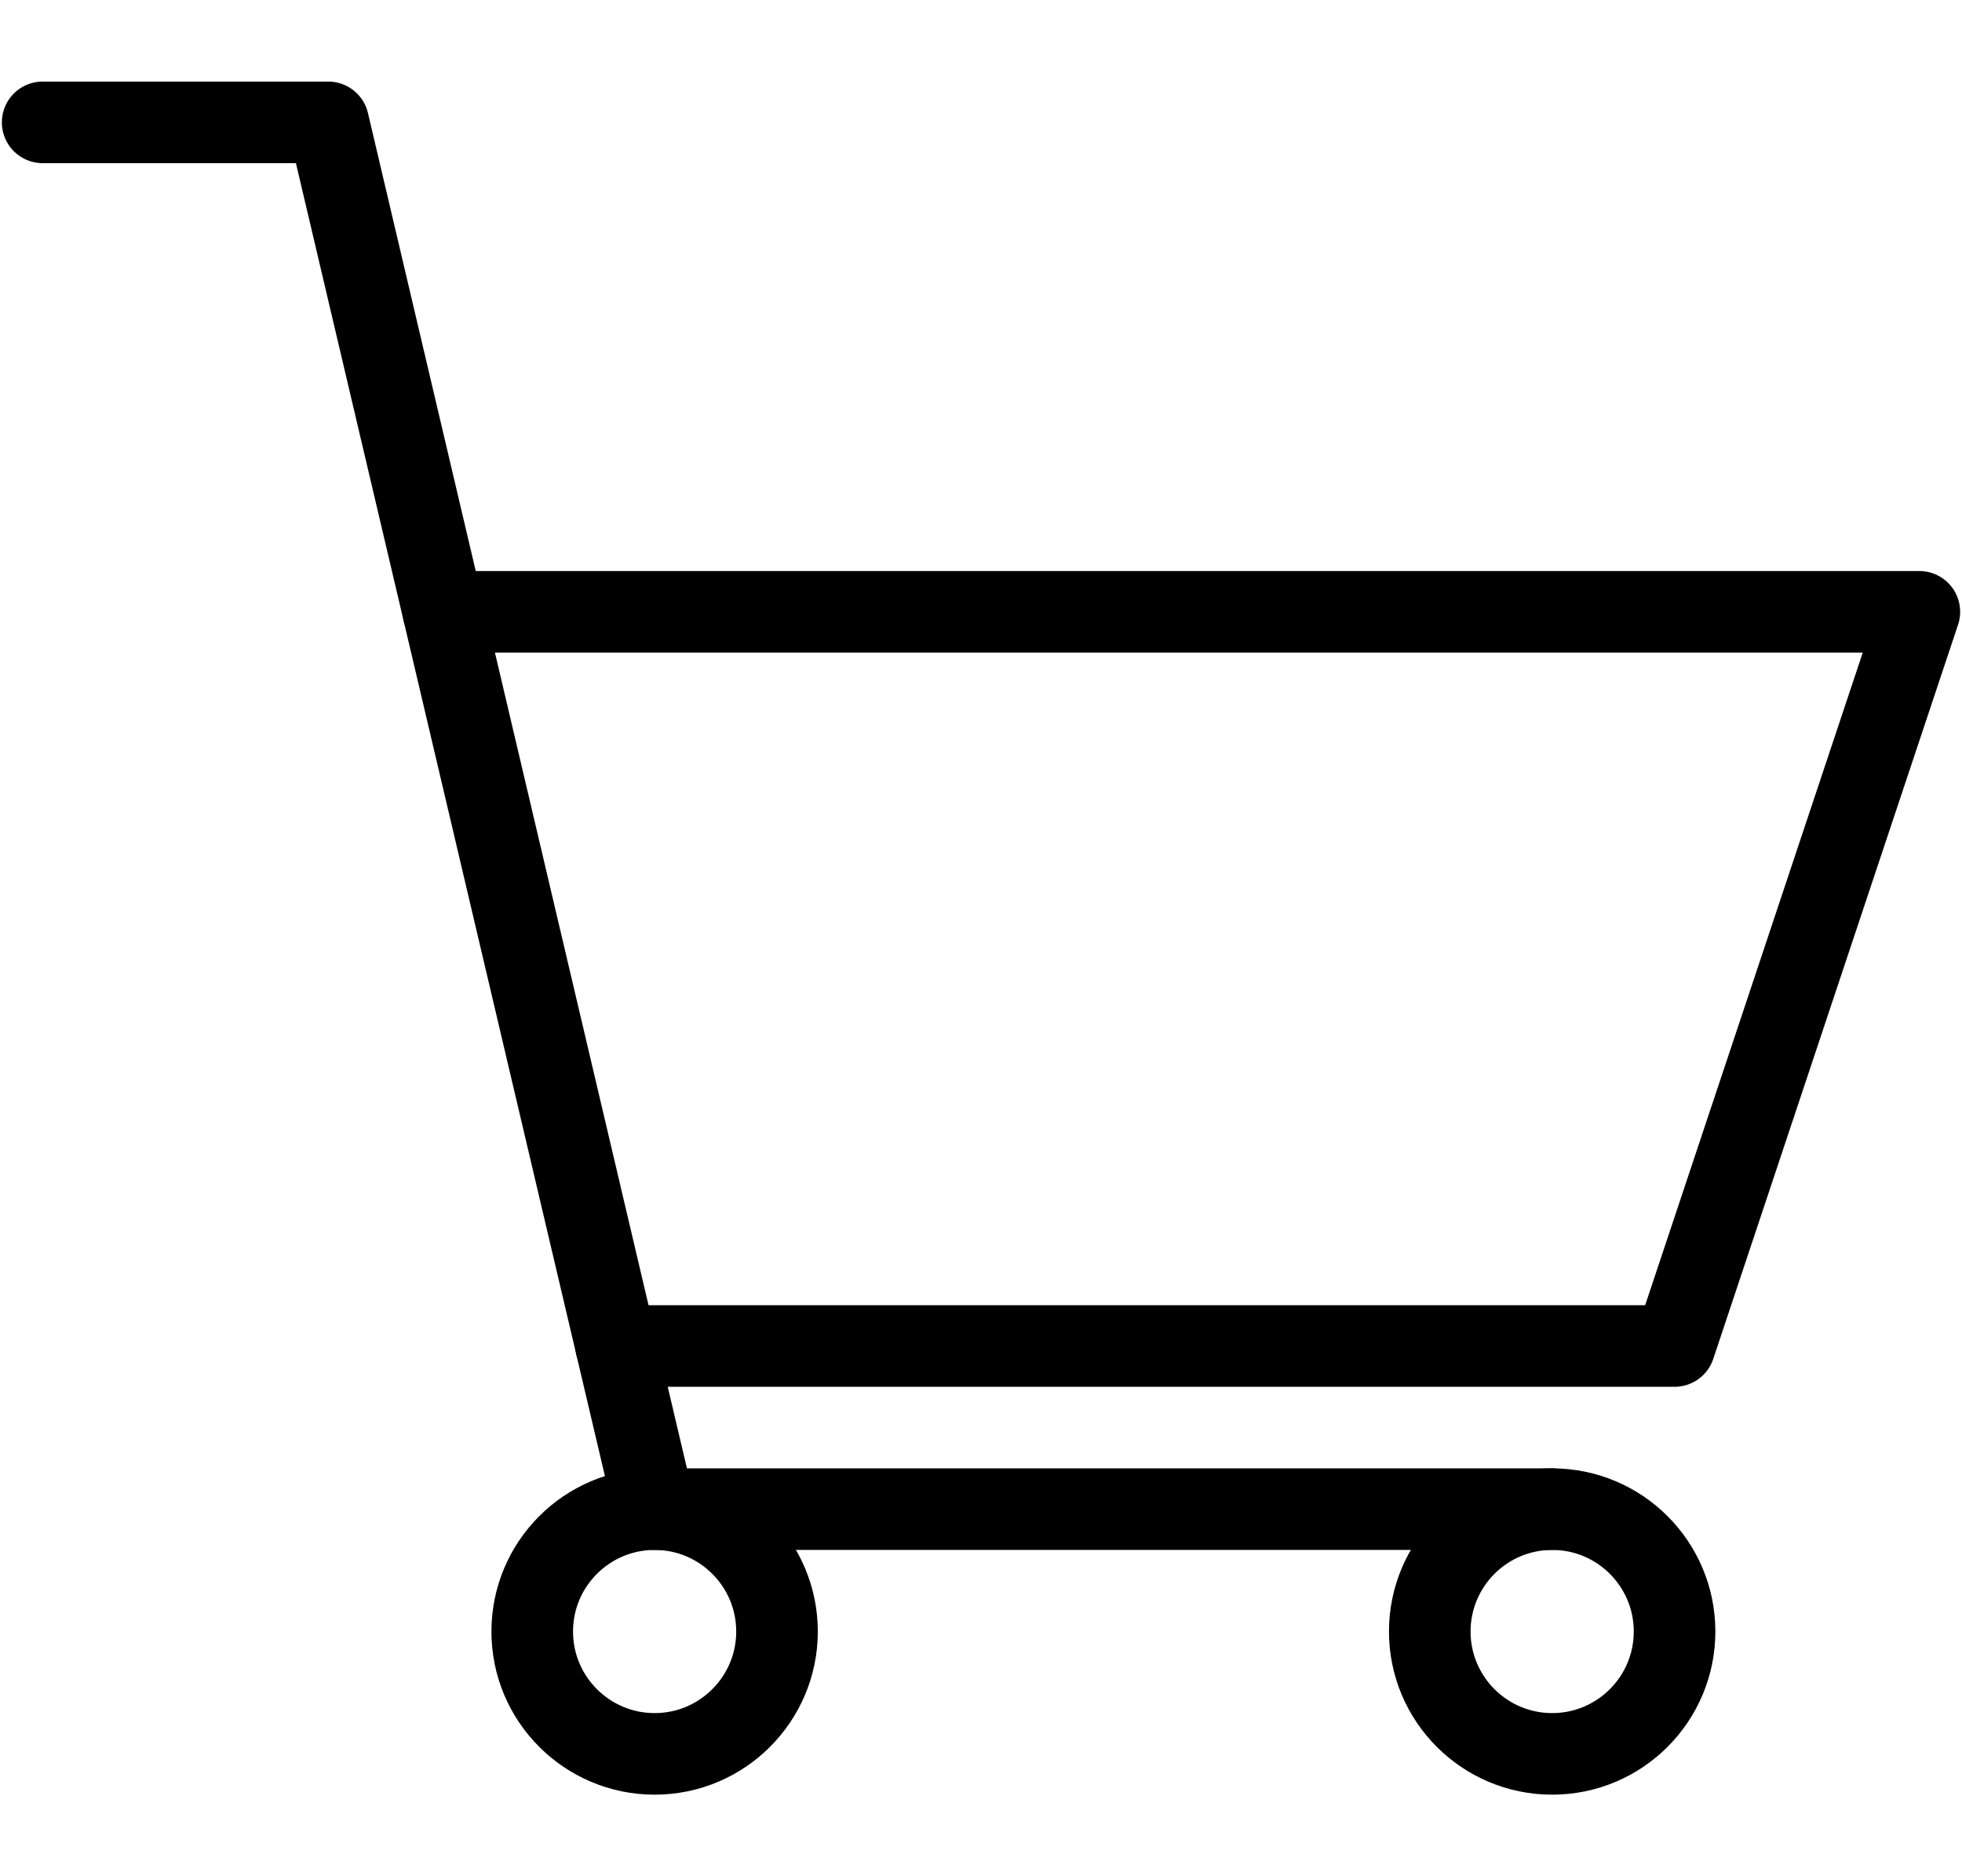
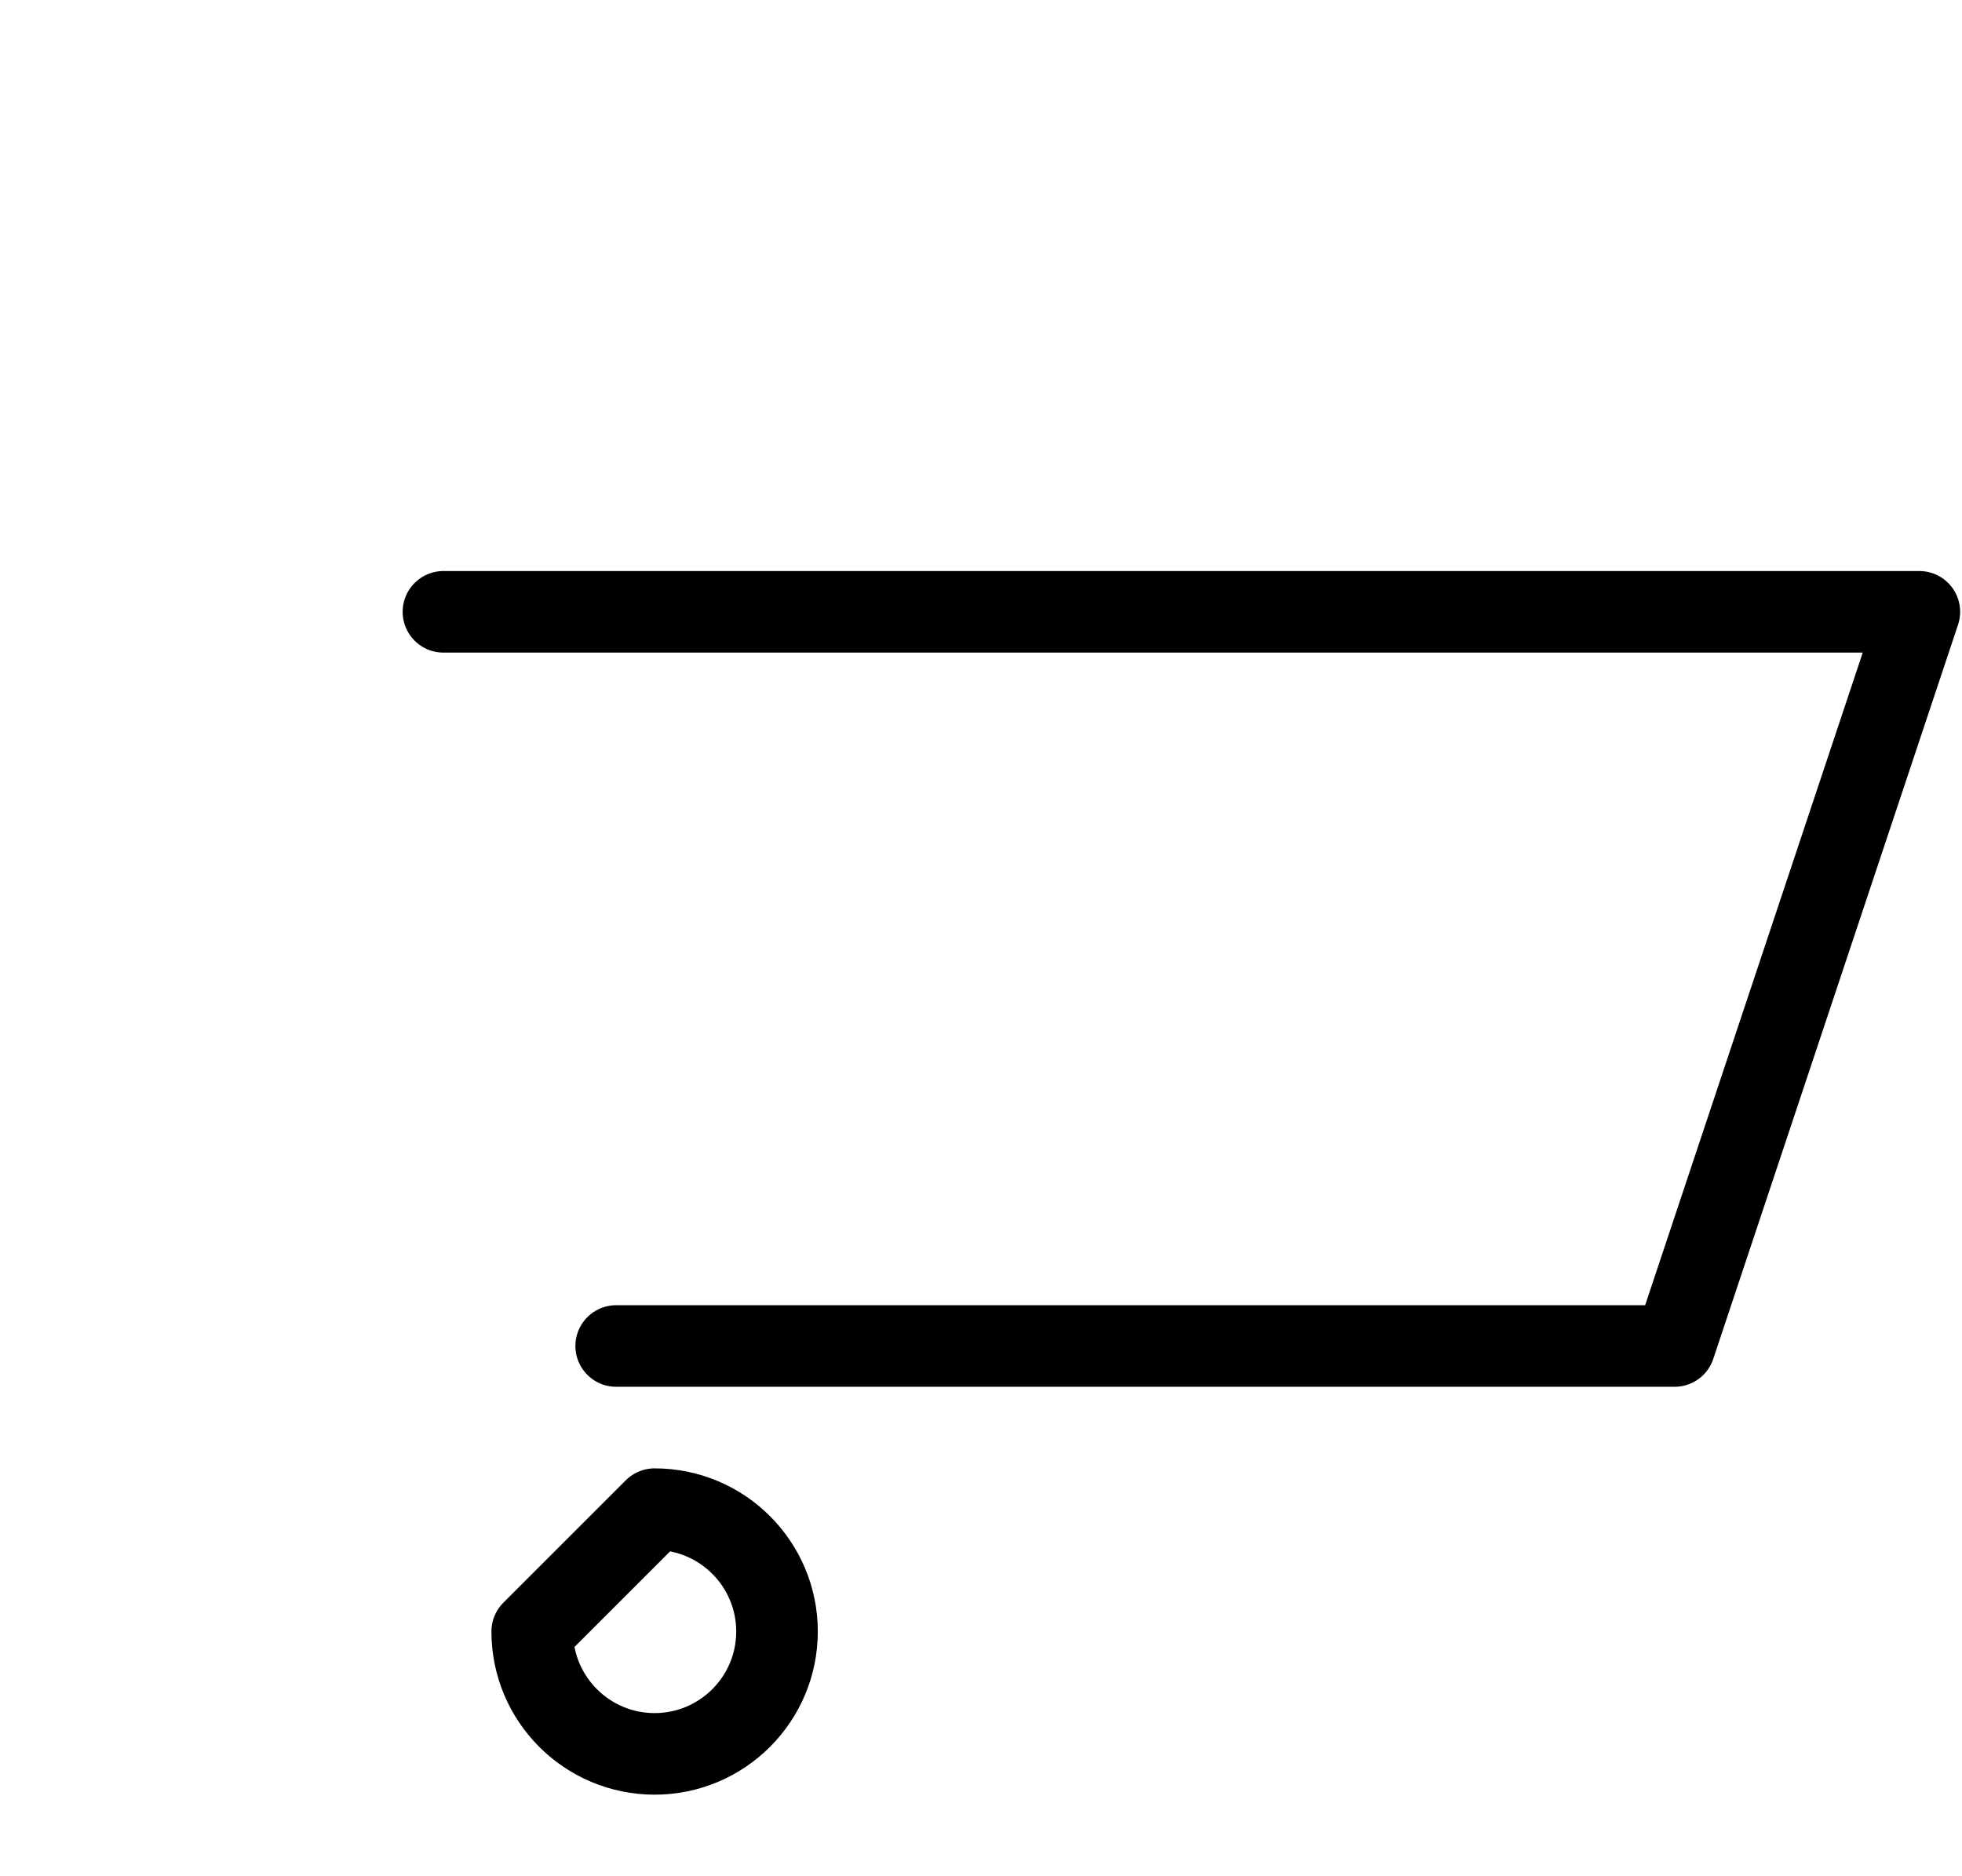
<svg xmlns="http://www.w3.org/2000/svg" width="23px" height="22px" viewBox="0 0 24 23" version="1.1">
  <title>Group 672</title>
  <defs>
    <filter id="filter-1">
      <feColorMatrix in="SourceGraphic" type="matrix" values="0 0 0 0 1 0 0 0 0 1 0 0 0 0 1 0 0 0 1 0" />
    </filter>
  </defs>
  <g id="UI" stroke="none" stroke-width="1" fill="none" fill-rule="evenodd" stroke-linecap="round" stroke-linejoin="round">
    <g id="boneberger-1200-abholservice" transform="translate(-603, -2225)">
      <g id="beliebt-bei-kunden" transform="translate(360, 1864)">
        <g id="Group-20" transform="translate(0, 98)">
          <g id="Group-672" transform="translate(0, 1.059)" filter="url(#filter-1)">
            <g transform="translate(243, 262.941)">
-               <path d="M17.5,19 C17.5,19.828 18.172,20.5 19,20.5 C19.828,20.5 20.5,19.828 20.5,19 C20.5,18.172 19.828,17.5 19,17.5 C18.172,17.5 17.5,18.172 17.5,19 L17.5,19 Z" id="Stroke-1296" stroke="#000000" />
-               <path d="M6.5,19 C6.5,19.828 7.172,20.5 8,20.5 C8.828,20.5 9.5,19.828 9.5,19 C9.5,18.172 8.828,17.5 8,17.5 C7.172,17.5 6.5,18.172 6.5,19 L6.5,19 Z" id="Stroke-1297" stroke="#000000" />
-               <polyline id="Stroke-1298" stroke="#000000" points="0.5 0.5 4 0.5 8 17.5 19 17.5" />
+               <path d="M6.5,19 C6.5,19.828 7.172,20.5 8,20.5 C8.828,20.5 9.5,19.828 9.5,19 C9.5,18.172 8.828,17.5 8,17.5 L6.5,19 Z" id="Stroke-1297" stroke="#000000" />
              <polyline id="Stroke-1299" stroke="#000000" points="7.529 15.5 20.5 15.5 23.5 6.5 5.412 6.5" />
            </g>
          </g>
        </g>
      </g>
    </g>
  </g>
</svg>